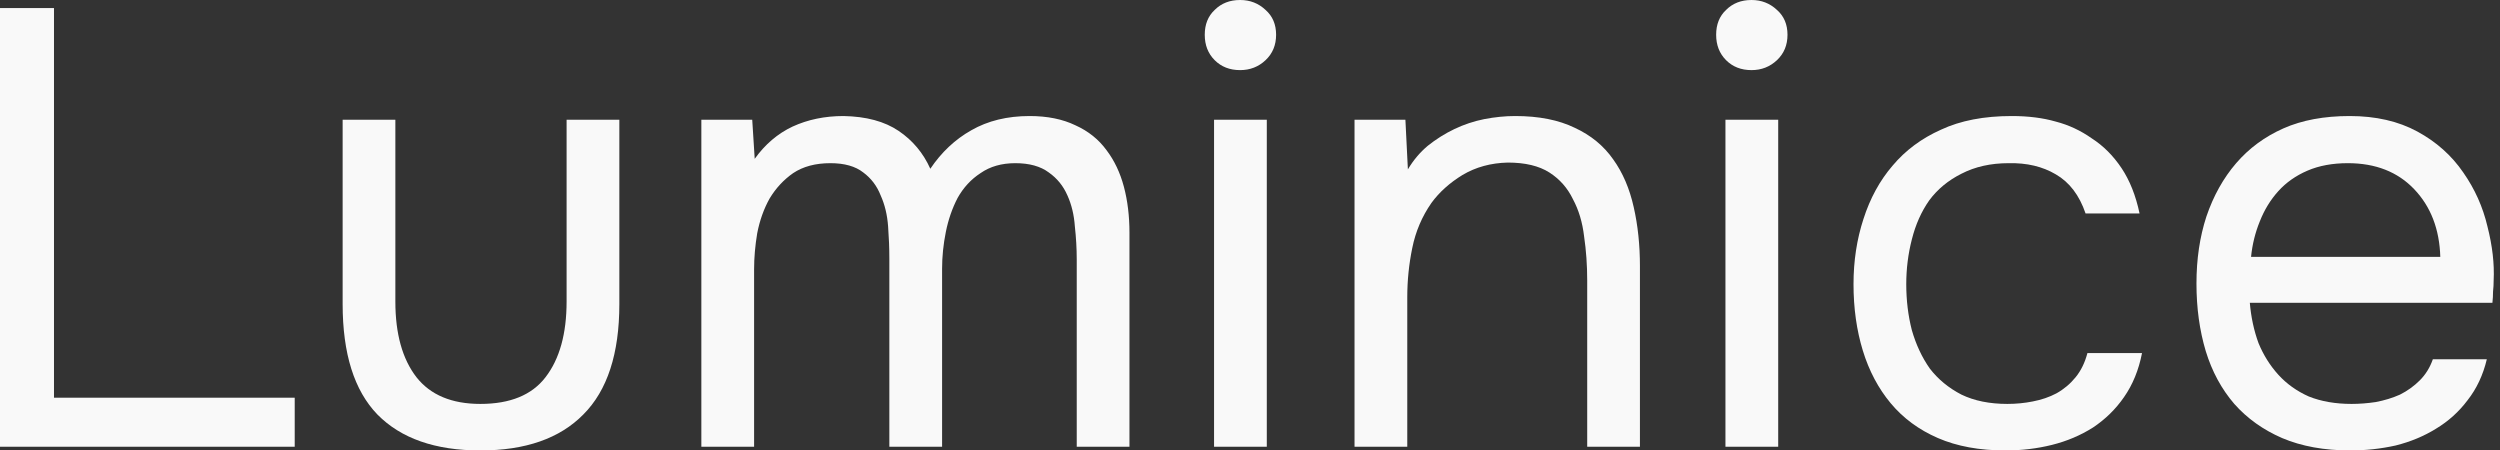
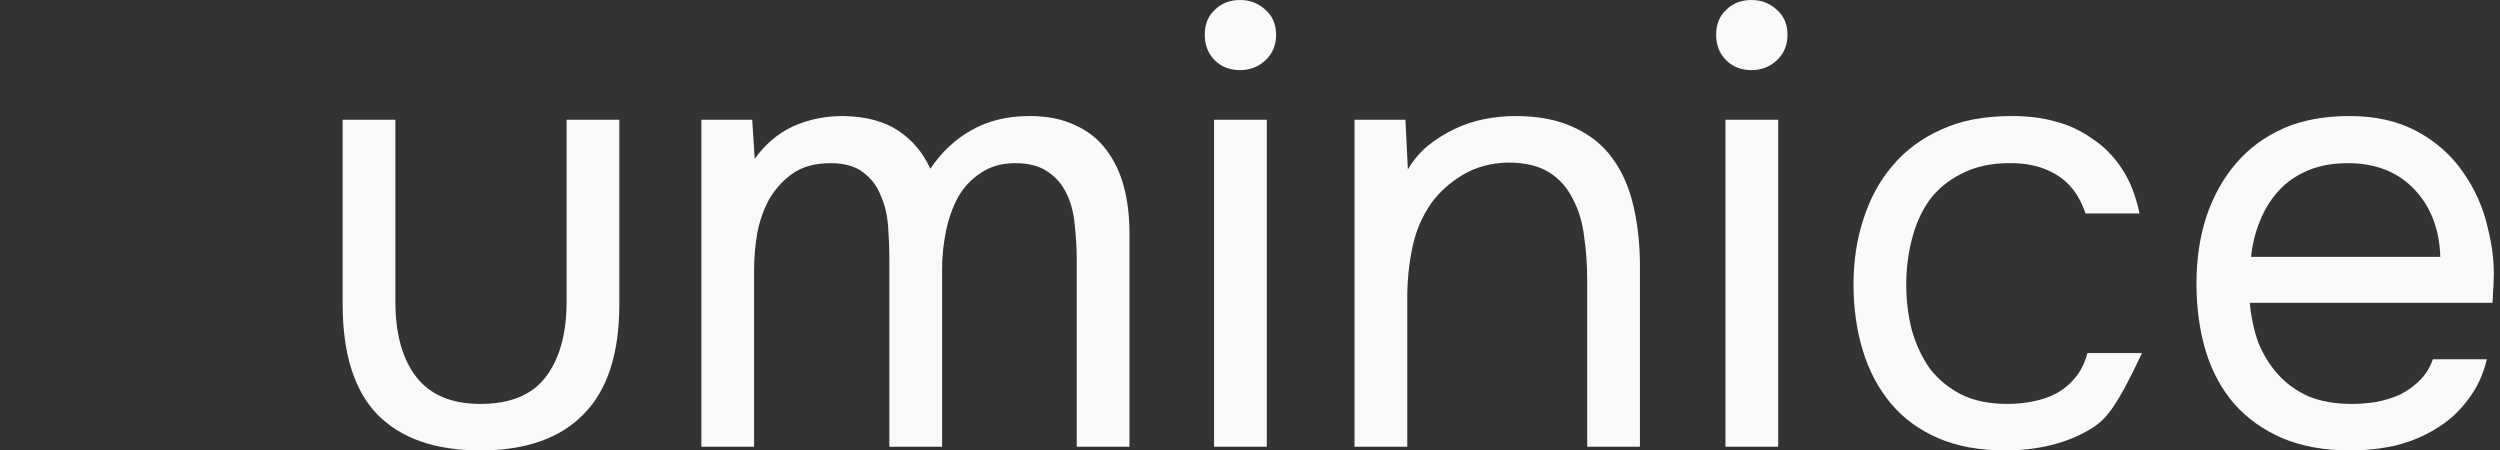
<svg xmlns="http://www.w3.org/2000/svg" width="111" height="20" viewBox="0 0 111 20" fill="none">
  <rect x="0" y="0" width="111" height="20" fill="#333333" stroke="none" />
-   <path d="M0 0.358H2.397V17.658H13.085V19.835H0V0.358Z" fill="#F9F9F9" />
  <path d="M21.328 17.934C22.651 17.934 23.615 17.539 24.221 16.749C24.845 15.941 25.157 14.821 25.157 13.388V5.317H27.499V13.499C27.499 15.703 26.966 17.337 25.901 18.402C24.855 19.467 23.33 20 21.328 20C19.326 20 17.802 19.467 16.755 18.402C15.727 17.337 15.213 15.703 15.213 13.499V5.317H17.554V13.388C17.554 14.821 17.866 15.941 18.491 16.749C19.115 17.539 20.061 17.934 21.328 17.934Z" fill="#F9F9F9" />
  <path d="M33.509 7.052C33.968 6.41 34.529 5.932 35.19 5.62C35.869 5.308 36.622 5.152 37.449 5.152C38.459 5.17 39.276 5.39 39.901 5.813C40.525 6.235 40.993 6.795 41.306 7.493C41.801 6.758 42.407 6.189 43.124 5.785C43.858 5.363 44.721 5.152 45.713 5.152C46.503 5.152 47.182 5.289 47.752 5.565C48.321 5.822 48.78 6.189 49.129 6.667C49.478 7.126 49.735 7.668 49.901 8.292C50.066 8.916 50.148 9.596 50.148 10.331V19.835H47.807V11.515C47.807 11.038 47.779 10.551 47.724 10.055C47.688 9.541 47.577 9.082 47.394 8.678C47.21 8.255 46.934 7.916 46.567 7.658C46.2 7.383 45.704 7.245 45.08 7.245C44.474 7.245 43.959 7.392 43.537 7.686C43.114 7.961 42.775 8.329 42.518 8.788C42.279 9.247 42.104 9.752 41.994 10.303C41.884 10.854 41.829 11.396 41.829 11.928V19.835H39.487V11.488C39.487 11.028 39.469 10.551 39.432 10.055C39.395 9.541 39.285 9.082 39.102 8.678C38.936 8.255 38.679 7.916 38.33 7.658C37.981 7.383 37.495 7.245 36.87 7.245C36.209 7.245 35.658 7.392 35.217 7.686C34.795 7.98 34.446 8.356 34.17 8.815C33.913 9.275 33.73 9.789 33.62 10.358C33.528 10.909 33.482 11.442 33.482 11.956V19.835H31.14V5.317H33.399L33.509 7.052Z" fill="#F9F9F9" />
  <path d="M55.061 0C55.502 0 55.879 0.147 56.191 0.441C56.503 0.716 56.659 1.084 56.659 1.543C56.659 2.002 56.503 2.378 56.191 2.672C55.879 2.966 55.502 3.113 55.061 3.113C54.602 3.113 54.226 2.966 53.932 2.672C53.638 2.378 53.491 2.002 53.491 1.543C53.491 1.084 53.638 0.716 53.932 0.441C54.226 0.147 54.602 0 55.061 0ZM53.904 19.835V5.317H56.246V19.835H53.904Z" fill="#F9F9F9" />
  <path d="M60.141 19.835V5.317H62.4L62.51 7.521C62.749 7.117 63.043 6.768 63.392 6.474C63.759 6.18 64.154 5.932 64.576 5.73C64.999 5.528 65.44 5.381 65.899 5.289C66.376 5.197 66.835 5.152 67.276 5.152C68.323 5.152 69.204 5.326 69.921 5.675C70.637 6.006 71.206 6.474 71.629 7.08C72.051 7.668 72.354 8.375 72.538 9.201C72.722 10.009 72.813 10.882 72.813 11.818V19.835H70.472V12.452C70.472 11.772 70.426 11.12 70.334 10.496C70.261 9.871 70.095 9.32 69.838 8.843C69.599 8.347 69.251 7.952 68.791 7.658C68.332 7.365 67.717 7.218 66.946 7.218C66.193 7.236 65.522 7.42 64.935 7.769C64.365 8.118 63.906 8.531 63.557 9.008C63.135 9.614 62.85 10.285 62.703 11.019C62.556 11.736 62.483 12.461 62.483 13.196V19.835H60.141Z" fill="#F9F9F9" />
  <path d="M77.767 0C78.208 0 78.584 0.147 78.897 0.441C79.209 0.716 79.365 1.084 79.365 1.543C79.365 2.002 79.209 2.378 78.897 2.672C78.584 2.966 78.208 3.113 77.767 3.113C77.308 3.113 76.931 2.966 76.638 2.672C76.344 2.378 76.197 2.002 76.197 1.543C76.197 1.084 76.344 0.716 76.638 0.441C76.931 0.147 77.308 0 77.767 0ZM76.61 19.835V5.317H78.952V19.835H76.61Z" fill="#F9F9F9" />
-   <path d="M89.045 20C87.888 20 86.887 19.816 86.043 19.449C85.198 19.082 84.5 18.567 83.949 17.906C83.398 17.245 82.985 16.465 82.709 15.565C82.434 14.665 82.296 13.682 82.296 12.617C82.296 11.589 82.443 10.624 82.737 9.725C83.031 8.806 83.462 8.017 84.031 7.355C84.601 6.676 85.317 6.143 86.18 5.758C87.043 5.354 88.09 5.152 89.321 5.152C90.055 5.152 90.707 5.234 91.277 5.399C91.846 5.546 92.379 5.794 92.874 6.143C93.389 6.474 93.829 6.915 94.197 7.466C94.564 8.017 94.83 8.687 94.996 9.477H92.599C92.323 8.668 91.883 8.09 91.277 7.741C90.689 7.392 89.991 7.227 89.183 7.245C88.393 7.245 87.695 7.401 87.089 7.713C86.502 8.007 86.024 8.402 85.657 8.898C85.308 9.394 85.051 9.972 84.885 10.634C84.72 11.276 84.638 11.938 84.638 12.617C84.638 13.333 84.72 14.013 84.885 14.656C85.069 15.298 85.335 15.868 85.684 16.364C86.052 16.841 86.52 17.227 87.089 17.521C87.659 17.796 88.338 17.934 89.128 17.934C89.514 17.934 89.89 17.897 90.257 17.824C90.643 17.75 90.992 17.631 91.304 17.466C91.635 17.282 91.919 17.043 92.158 16.749C92.397 16.456 92.571 16.097 92.682 15.675H95.106C94.959 16.428 94.693 17.08 94.307 17.631C93.94 18.163 93.481 18.613 92.93 18.981C92.379 19.33 91.772 19.587 91.111 19.752C90.45 19.917 89.761 20 89.045 20Z" fill="#F9F9F9" />
+   <path d="M89.045 20C87.888 20 86.887 19.816 86.043 19.449C85.198 19.082 84.5 18.567 83.949 17.906C83.398 17.245 82.985 16.465 82.709 15.565C82.434 14.665 82.296 13.682 82.296 12.617C82.296 11.589 82.443 10.624 82.737 9.725C83.031 8.806 83.462 8.017 84.031 7.355C84.601 6.676 85.317 6.143 86.18 5.758C87.043 5.354 88.09 5.152 89.321 5.152C90.055 5.152 90.707 5.234 91.277 5.399C91.846 5.546 92.379 5.794 92.874 6.143C93.389 6.474 93.829 6.915 94.197 7.466C94.564 8.017 94.83 8.687 94.996 9.477H92.599C92.323 8.668 91.883 8.09 91.277 7.741C90.689 7.392 89.991 7.227 89.183 7.245C88.393 7.245 87.695 7.401 87.089 7.713C86.502 8.007 86.024 8.402 85.657 8.898C85.308 9.394 85.051 9.972 84.885 10.634C84.72 11.276 84.638 11.938 84.638 12.617C84.638 13.333 84.72 14.013 84.885 14.656C85.069 15.298 85.335 15.868 85.684 16.364C86.052 16.841 86.52 17.227 87.089 17.521C87.659 17.796 88.338 17.934 89.128 17.934C89.514 17.934 89.89 17.897 90.257 17.824C90.643 17.75 90.992 17.631 91.304 17.466C91.635 17.282 91.919 17.043 92.158 16.749C92.397 16.456 92.571 16.097 92.682 15.675H95.106C93.94 18.163 93.481 18.613 92.93 18.981C92.379 19.33 91.772 19.587 91.111 19.752C90.45 19.917 89.761 20 89.045 20Z" fill="#F9F9F9" />
  <path d="M99.892 13.444C99.947 14.086 100.076 14.683 100.278 15.234C100.498 15.767 100.792 16.235 101.159 16.639C101.526 17.043 101.976 17.365 102.509 17.603C103.06 17.824 103.694 17.934 104.41 17.934C104.759 17.934 105.117 17.906 105.484 17.851C105.87 17.778 106.228 17.668 106.559 17.521C106.889 17.355 107.183 17.144 107.44 16.887C107.697 16.63 107.89 16.318 108.019 15.95H110.415C110.25 16.648 109.965 17.254 109.561 17.769C109.176 18.283 108.707 18.705 108.156 19.036C107.624 19.366 107.027 19.614 106.366 19.78C105.705 19.927 105.034 20 104.355 20C103.198 20 102.188 19.816 101.324 19.449C100.48 19.082 99.773 18.577 99.203 17.934C98.634 17.273 98.212 16.492 97.936 15.592C97.661 14.674 97.523 13.673 97.523 12.589C97.523 11.506 97.67 10.514 97.964 9.614C98.276 8.696 98.717 7.906 99.286 7.245C99.855 6.584 100.553 6.07 101.38 5.702C102.206 5.335 103.189 5.152 104.327 5.152C105.484 5.152 106.485 5.381 107.33 5.84C108.175 6.299 108.854 6.905 109.369 7.658C109.883 8.393 110.241 9.192 110.443 10.055C110.663 10.918 110.755 11.717 110.718 12.452C110.718 12.617 110.709 12.782 110.691 12.948C110.691 13.113 110.682 13.278 110.663 13.444H99.892ZM108.349 11.405C108.313 10.175 107.927 9.174 107.192 8.402C106.458 7.631 105.475 7.245 104.245 7.245C103.565 7.245 102.968 7.355 102.454 7.576C101.94 7.796 101.508 8.099 101.159 8.485C100.81 8.871 100.535 9.32 100.333 9.835C100.131 10.331 100.002 10.854 99.947 11.405H108.349Z" fill="#F9F9F9" />
</svg>